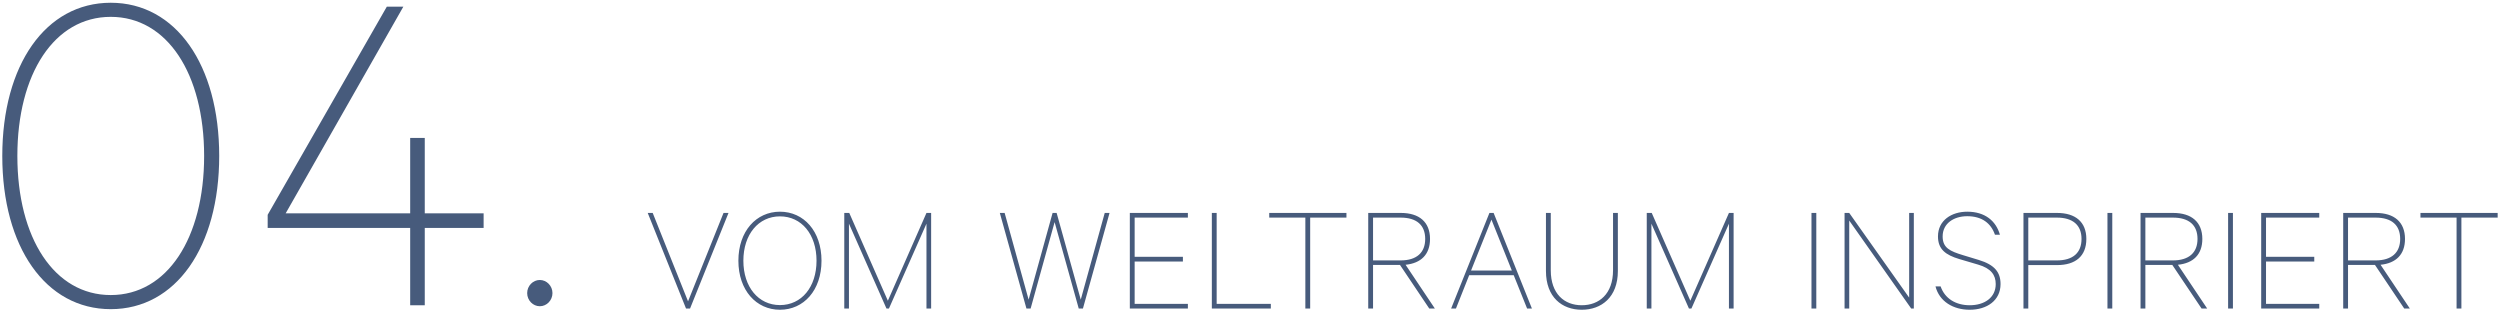
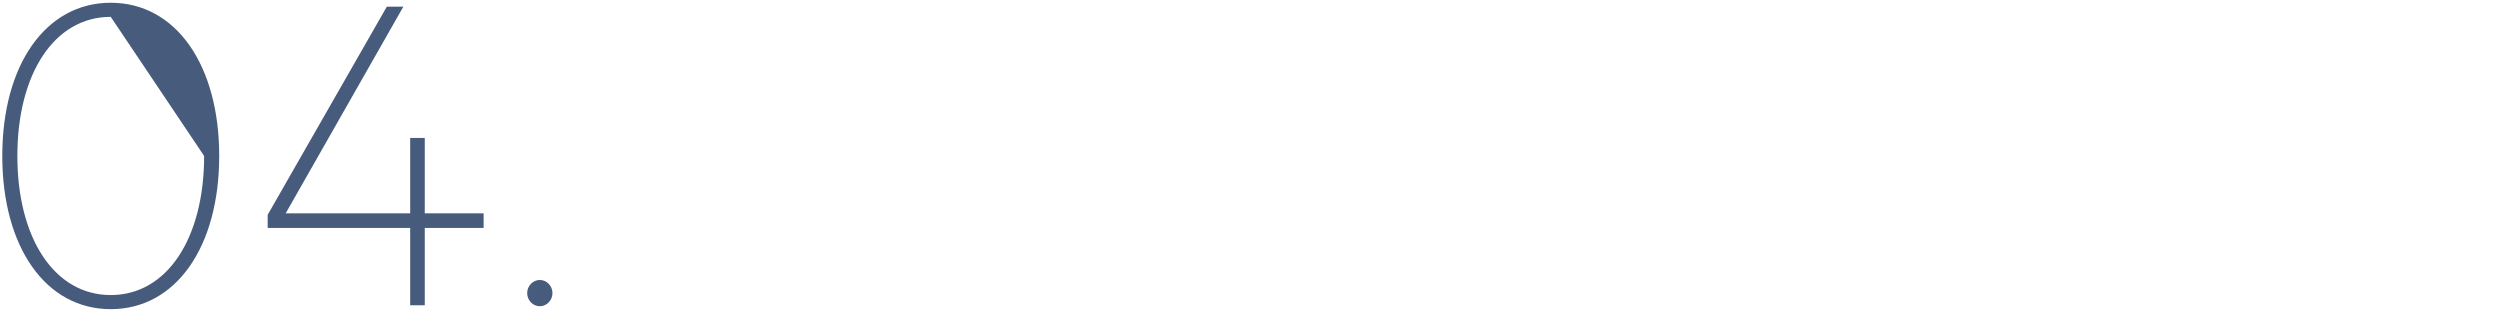
<svg xmlns="http://www.w3.org/2000/svg" viewBox="0 0 771 96" width="771" height="96">
-   <path fill-rule="evenodd" fill="rgb(71, 91, 124)" d="M759.095,67.110 L759.095,95.144 L757.607,95.144 L757.607,67.110 L746.470,67.110 L746.470,65.670 L770.280,65.670 L770.280,67.110 L759.095,67.110 ZM741.462,95.144 L732.437,81.703 L724.132,81.703 L724.132,95.144 L722.644,95.144 L722.644,65.670 L732.725,65.670 C738.342,65.670 741.702,68.454 741.702,73.686 C741.702,78.487 738.918,81.175 734.165,81.655 L743.190,95.144 L741.462,95.144 ZM740.214,73.686 C740.214,69.414 737.574,67.110 732.629,67.110 L724.132,67.110 L724.132,80.311 L732.629,80.311 C737.574,80.311 740.214,77.911 740.214,73.686 ZM697.351,65.670 L715.257,65.670 L715.257,67.110 L698.840,67.110 L698.840,79.207 L713.721,79.207 L713.721,80.647 L698.840,80.647 L698.840,93.704 L715.257,93.704 L715.257,95.144 L697.351,95.144 L697.351,65.670 ZM687.147,65.670 L688.635,65.670 L688.635,95.144 L687.147,95.144 L687.147,65.670 ZM678.961,95.144 L669.936,81.703 L661.632,81.703 L661.632,95.144 L660.143,95.144 L660.143,65.670 L670.224,65.670 C675.841,65.670 679.201,68.454 679.201,73.686 C679.201,78.487 676.417,81.175 671.664,81.655 L680.689,95.144 L678.961,95.144 ZM677.713,73.686 C677.713,69.414 675.073,67.110 670.128,67.110 L661.632,67.110 L661.632,80.311 L670.128,80.311 C675.073,80.311 677.713,77.911 677.713,73.686 ZM649.939,65.670 L651.427,65.670 L651.427,95.144 L649.939,95.144 L649.939,65.670 ZM634.405,81.751 L625.524,81.751 L625.524,95.144 L624.036,95.144 L624.036,65.670 L634.405,65.670 C640.070,65.670 643.430,68.454 643.430,73.686 C643.430,79.015 640.070,81.751 634.405,81.751 ZM634.357,67.110 L625.524,67.110 L625.524,80.311 L634.357,80.311 C639.302,80.311 641.942,77.959 641.942,73.686 C641.942,69.462 639.302,67.110 634.357,67.110 ZM610.248,80.167 C615.145,81.655 616.969,83.959 616.969,87.608 C616.969,92.648 612.793,95.528 607.464,95.528 C602.376,95.528 598.103,92.984 596.903,88.328 L598.487,88.328 C599.784,92.072 603.144,94.136 607.464,94.136 C612.025,94.136 615.481,91.784 615.481,87.608 C615.481,84.823 614.041,82.759 610.056,81.607 L604.200,79.879 C600.072,78.631 597.671,76.903 597.671,72.918 C597.671,67.926 601.896,65.286 606.696,65.286 C612.217,65.286 615.577,68.166 616.777,72.390 L615.241,72.390 C614.041,68.886 611.257,66.678 606.696,66.678 C602.568,66.678 599.111,68.886 599.111,72.918 C599.111,76.471 601.416,77.479 605.352,78.679 L610.248,80.167 ZM570.304,68.022 L570.304,95.144 L568.863,95.144 L568.863,65.670 L570.304,65.670 L588.785,91.784 L588.785,65.670 L590.225,65.670 L590.225,95.144 L589.409,95.144 L570.304,68.022 ZM558.659,65.670 L560.147,65.670 L560.147,95.144 L558.659,95.144 L558.659,65.670 ZM533.205,68.982 L521.636,95.144 L520.868,95.144 L509.299,68.982 L509.299,95.144 L507.859,95.144 L507.859,65.670 L509.395,65.670 L521.300,92.744 L533.205,65.670 L534.645,65.670 L534.645,95.144 L533.205,95.144 L533.205,68.982 ZM487.812,95.528 C481.763,95.528 476.771,91.688 476.771,83.575 L476.771,65.670 L478.259,65.670 L478.259,83.335 C478.259,90.680 482.483,94.136 487.812,94.136 C493.140,94.136 497.460,90.680 497.460,83.335 L497.460,65.670 L498.949,65.670 L498.949,83.575 C498.949,91.688 493.860,95.528 487.812,95.528 ZM466.827,84.871 L453.097,84.871 L449.017,95.144 L447.529,95.144 L459.338,65.670 L460.634,65.670 L472.443,95.144 L470.955,95.144 L466.827,84.871 ZM459.962,67.734 L453.673,83.431 L466.250,83.431 L459.962,67.734 ZM440.779,95.144 L431.754,81.703 L423.449,81.703 L423.449,95.144 L421.961,95.144 L421.961,65.670 L432.042,65.670 C437.658,65.670 441.019,68.454 441.019,73.686 C441.019,78.487 438.235,81.175 433.482,81.655 L442.507,95.144 L440.779,95.144 ZM439.531,73.686 C439.531,69.414 436.890,67.110 431.946,67.110 L423.449,67.110 L423.449,80.311 L431.946,80.311 C436.890,80.311 439.531,77.911 439.531,73.686 ZM404.058,95.144 L402.570,95.144 L402.570,67.110 L391.433,67.110 L391.433,65.670 L415.243,65.670 L415.243,67.110 L404.058,67.110 L404.058,95.144 ZM391.924,95.144 L373.731,95.144 L373.731,65.670 L375.219,65.670 L375.219,93.704 L391.924,93.704 L391.924,95.144 ZM348.438,65.670 L366.343,65.670 L366.343,67.110 L349.926,67.110 L349.926,79.207 L364.807,79.207 L364.807,80.647 L349.926,80.647 L349.926,93.704 L366.343,93.704 L366.343,95.144 L348.438,95.144 L348.438,65.670 ZM332.681,95.144 L325.241,68.502 L317.848,95.144 L316.552,95.144 L308.343,65.670 L309.831,65.670 L317.224,92.408 L324.617,65.670 L325.865,65.670 L333.305,92.408 L340.698,65.670 L342.186,65.670 L333.977,95.144 L332.681,95.144 ZM285.722,68.982 L274.153,95.144 L273.385,95.144 L261.816,68.982 L261.816,95.144 L260.375,95.144 L260.375,65.670 L261.912,65.670 L273.817,92.744 L285.722,65.670 L287.162,65.670 L287.162,95.144 L285.722,95.144 L285.722,68.982 ZM240.535,95.528 C233.238,95.528 227.718,89.528 227.718,80.407 C227.718,71.286 233.238,65.286 240.535,65.286 C247.879,65.286 253.352,71.286 253.352,80.407 C253.352,89.528 247.879,95.528 240.535,95.528 ZM240.535,66.726 C233.910,66.726 229.254,72.294 229.254,80.407 C229.254,88.520 233.910,94.088 240.535,94.088 C247.207,94.088 251.816,88.520 251.816,80.407 C251.816,72.294 247.207,66.726 240.535,66.726 ZM211.567,95.144 L199.758,65.670 L201.294,65.670 L212.191,92.936 L223.136,65.670 L224.672,65.670 L212.815,95.144 L211.567,95.144 Z" />
-   <path fill-rule="evenodd" fill="rgb(71, 91, 124)" d="M166.480,94.444 C164.380,94.444 162.580,92.644 162.580,90.394 C162.580,88.145 164.380,86.345 166.480,86.345 C168.580,86.345 170.380,88.145 170.380,90.394 C170.380,92.644 168.580,94.444 166.480,94.444 ZM130.998,94.144 L126.499,94.144 L126.499,70.295 L82.550,70.295 L82.550,66.245 L119.299,2.048 L124.399,2.048 L88.100,65.795 L126.499,65.795 L126.499,42.546 L130.998,42.546 L130.998,65.795 L149.148,65.795 L149.148,70.295 L130.998,70.295 L130.998,94.144 ZM34.154,95.344 C14.055,95.344 0.705,76.145 0.705,48.096 C0.705,20.047 14.055,0.848 34.154,0.848 C54.253,0.848 67.603,20.047 67.603,48.096 C67.603,76.145 54.253,95.344 34.154,95.344 ZM34.154,5.198 C16.755,5.198 5.355,22.747 5.355,48.096 C5.355,73.445 16.755,90.994 34.154,90.994 C51.553,90.994 62.953,73.445 62.953,48.096 C62.953,22.747 51.553,5.198 34.154,5.198 Z" />
+   <path fill-rule="evenodd" fill="rgb(71, 91, 124)" d="M166.480,94.444 C164.380,94.444 162.580,92.644 162.580,90.394 C162.580,88.145 164.380,86.345 166.480,86.345 C168.580,86.345 170.380,88.145 170.380,90.394 C170.380,92.644 168.580,94.444 166.480,94.444 ZM130.998,94.144 L126.499,94.144 L126.499,70.295 L82.550,70.295 L82.550,66.245 L119.299,2.048 L124.399,2.048 L88.100,65.795 L126.499,65.795 L126.499,42.546 L130.998,42.546 L130.998,65.795 L149.148,65.795 L149.148,70.295 L130.998,70.295 L130.998,94.144 ZM34.154,95.344 C14.055,95.344 0.705,76.145 0.705,48.096 C0.705,20.047 14.055,0.848 34.154,0.848 C54.253,0.848 67.603,20.047 67.603,48.096 C67.603,76.145 54.253,95.344 34.154,95.344 ZM34.154,5.198 C16.755,5.198 5.355,22.747 5.355,48.096 C5.355,73.445 16.755,90.994 34.154,90.994 C51.553,90.994 62.953,73.445 62.953,48.096 Z" />
</svg>